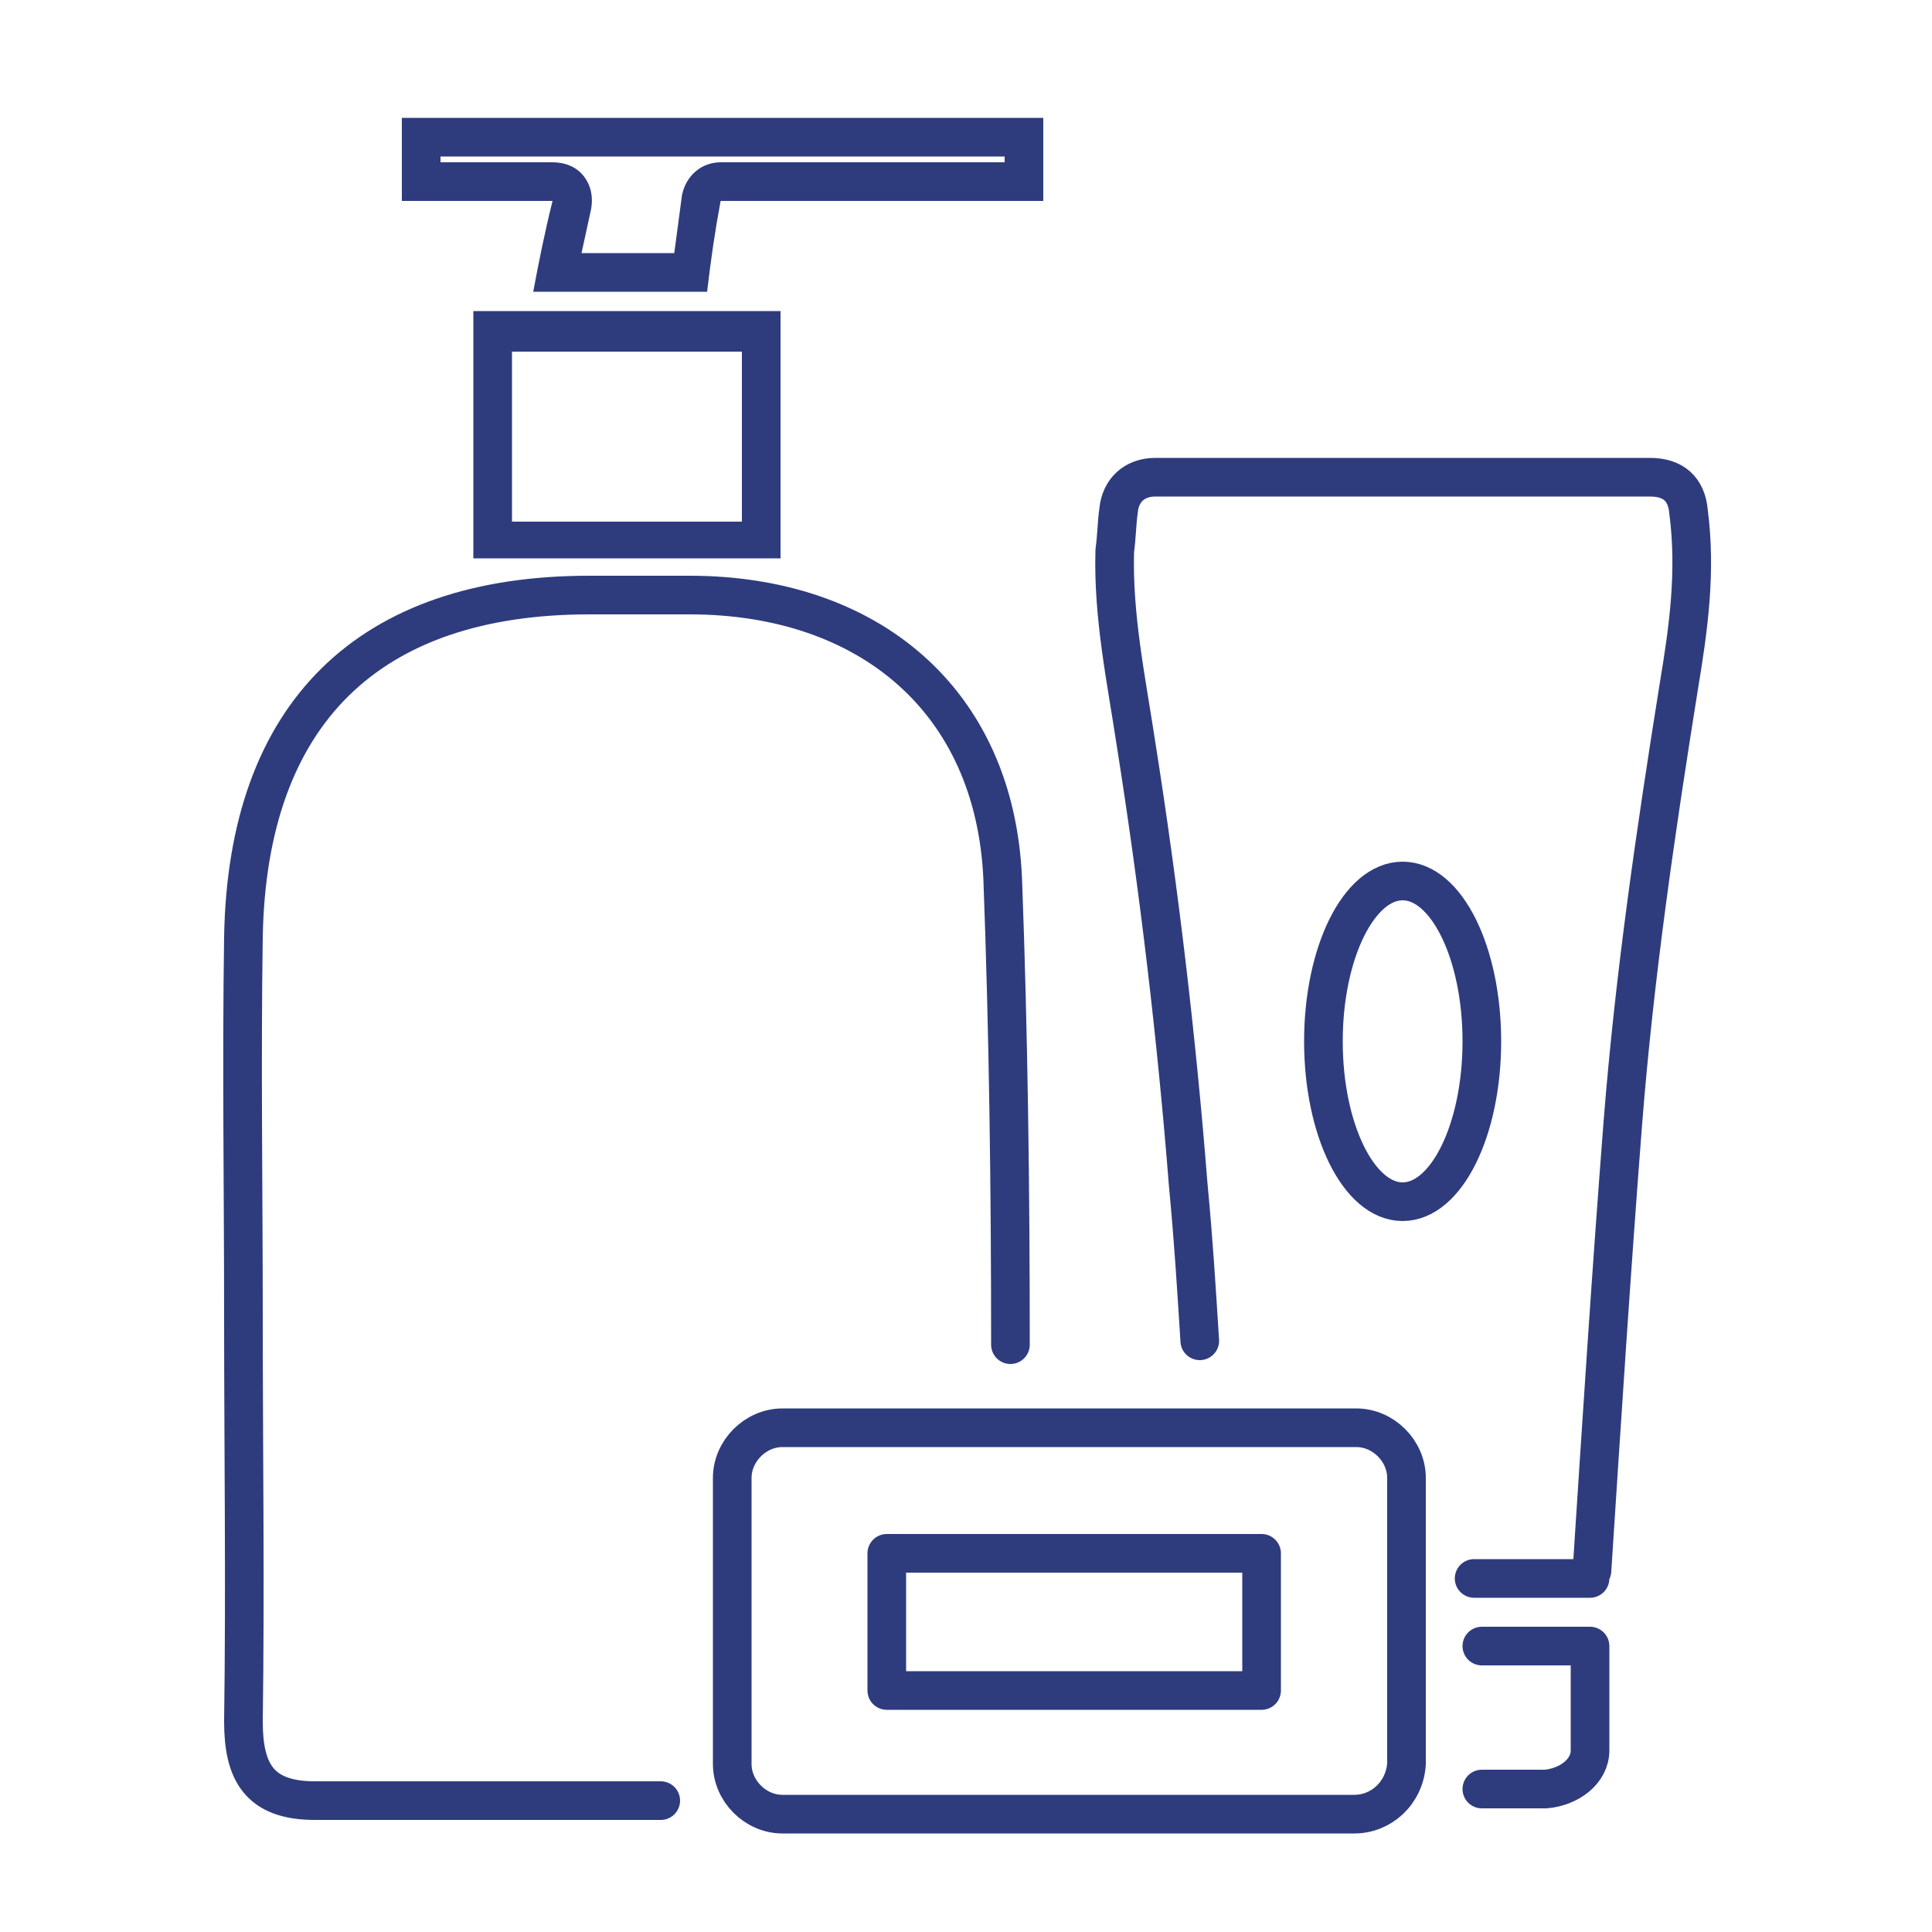
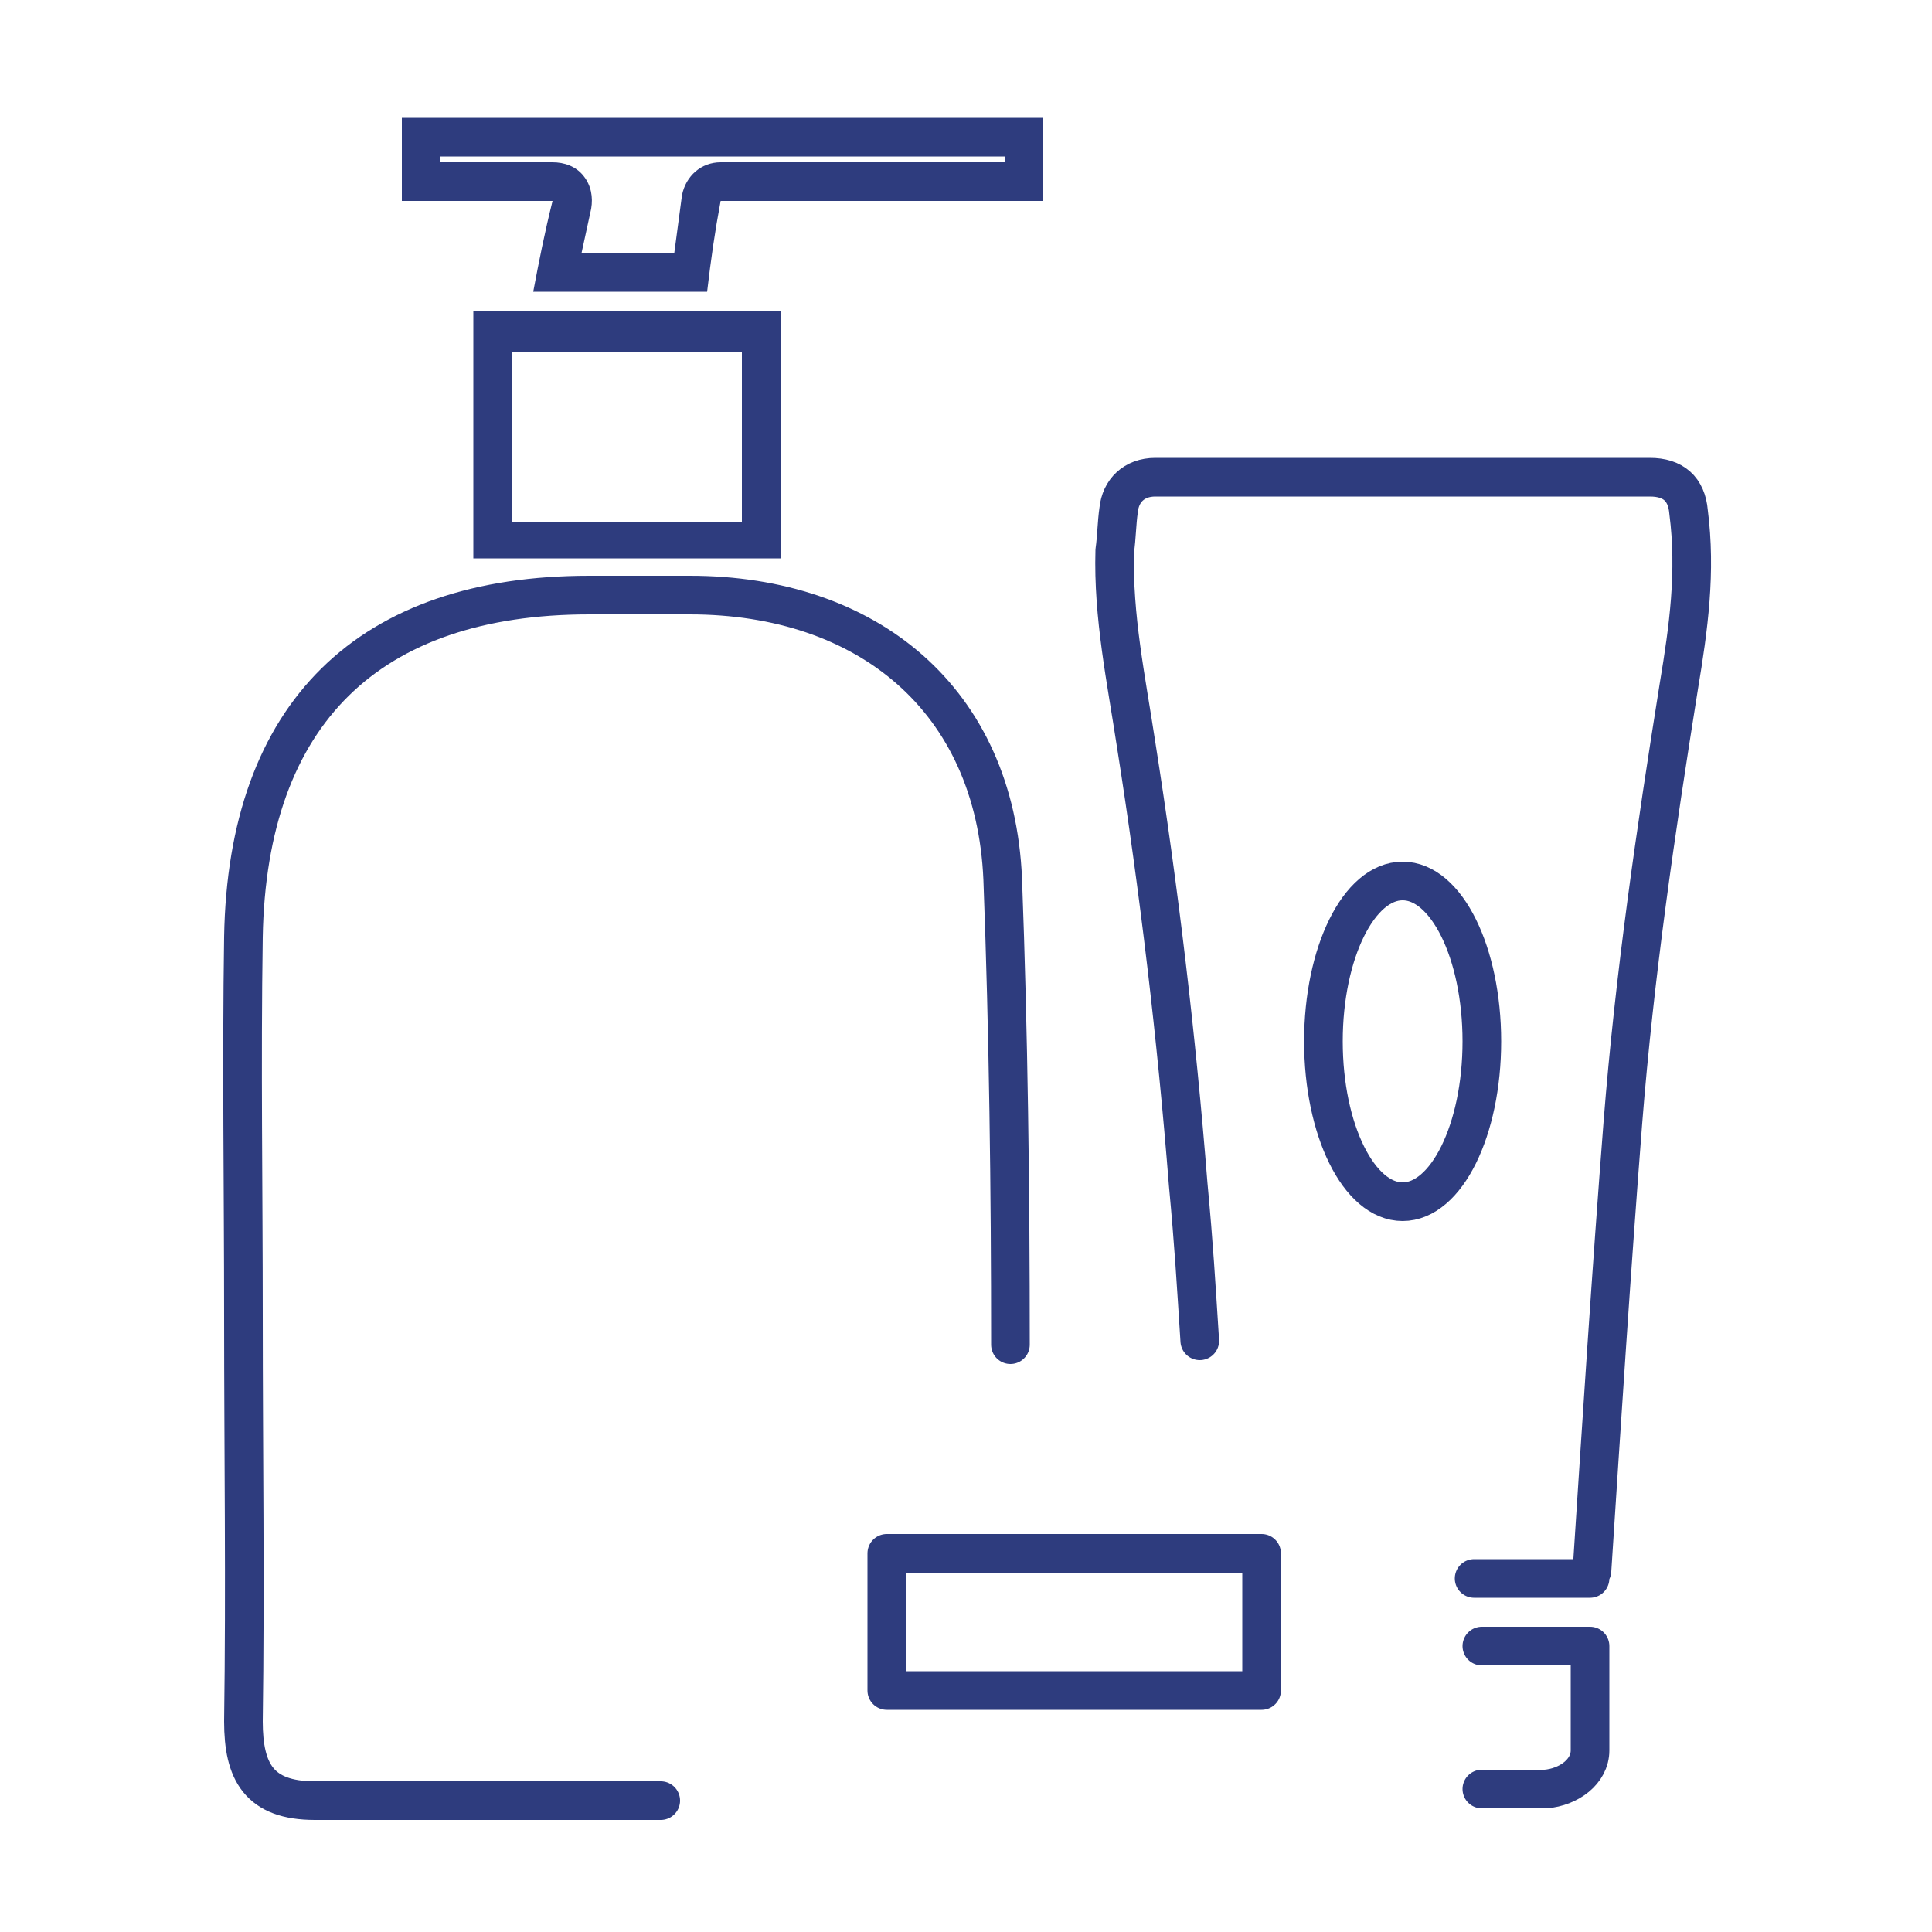
<svg xmlns="http://www.w3.org/2000/svg" version="1.1" id="Layer_1" x="0px" y="0px" viewBox="0 0 100 100" style="enable-background:new 0 0 100 100;" xml:space="preserve">
  <style type="text/css">
	.st0{fill:none;stroke:#2E3C7E;stroke-width:2;stroke-linecap:round;stroke-linejoin:round;stroke-miterlimit:10;}
	.st1{fill:#2E3C7E;}
</style>
  <g>
    <path class="st0" d="M34.2,93.2c-6,0-11.9,0-17.9,0c-2.9,0-3.7-1.5-3.7-4.1c0.1-7,0-14,0-21c0-6.5-0.1-13.1,0-19.6   c0.2-11.6,6.5-17.7,17.9-17.7c1.7,0,3.5,0,5.2,0c9.2,0,15.8,5.4,16.2,14.7c0.3,8,0.4,16,0.4,24.1" />
    <g>
      <path class="st1" d="M38.4,18.1V27H26.5v-8.8H38.4 M40.4,16.1c-5.4,0-10.4,0-15.9,0c0,4.6,0,8.7,0,12.8c5.5,0,10.6,0,15.9,0    C40.4,24.6,40.4,20.4,40.4,16.1L40.4,16.1z" />
    </g>
    <g>
      <path class="st1" d="M52,8.1v0.3H37.3c-1,0-1.8,0.7-2,1.7l-0.4,3h-4.8l0.5-2.3c0.1-0.6,0-1.2-0.4-1.7c-0.4-0.5-1-0.7-1.6-0.7h-5.8    V8.1H52 M54,6.1c-11.2,0-22.1,0-33.2,0c0,1.5,0,2.6,0,4.3c3,0,5.7,0,7.8,0c-0.4,1.6-0.7,3.1-1,4.7c3.5,0,6.3,0,9,0    c0.2-1.7,0.4-3.1,0.7-4.7c5.7,0,11.2,0,16.7,0C54,8.8,54,7.5,54,6.1L54,6.1z" />
    </g>
  </g>
  <g>
    <g>
      <path class="st0" d="M76.3,81.7h6c0-0.2,0-0.3,0.1-0.4c0.5-7.7,1-15.5,1.6-23.2c0.6-7.6,1.7-15.1,2.9-22.6c0.5-3,0.9-5.9,0.5-9    c-0.1-1.2-0.8-1.8-2-1.8c-8.5,0-17.1,0-25.6,0c-1.1,0-1.8,0.7-1.9,1.7c-0.1,0.7-0.1,1.4-0.2,2.1c-0.1,3.4,0.6,6.7,1.1,10    c1.2,7.6,2.1,15.2,2.7,22.8c0.3,3.2,0.4,5,0.6,8.1" />
      <path class="st0" d="M76.7,85.2c5.5,0,0.2,0,5.6,0c0,1.8,0,3.6,0,5.4c0,1.1-1.1,1.9-2.3,2c-2.6,0-0.7,0-3.3,0" />
    </g>
    <ellipse class="st0" cx="72.6" cy="53.9" rx="4.1" ry="8.3" />
  </g>
-   <path class="st0" d="M70.1,93.9H40.5c-1.4,0-2.6-1.2-2.6-2.6V76.5c0-1.4,1.2-2.6,2.6-2.6h29.7c1.4,0,2.6,1.2,2.6,2.6v14.8  C72.7,92.8,71.5,93.9,70.1,93.9z" />
  <rect x="45.9" y="80.4" class="st0" width="19.4" height="7.1" />
</svg>